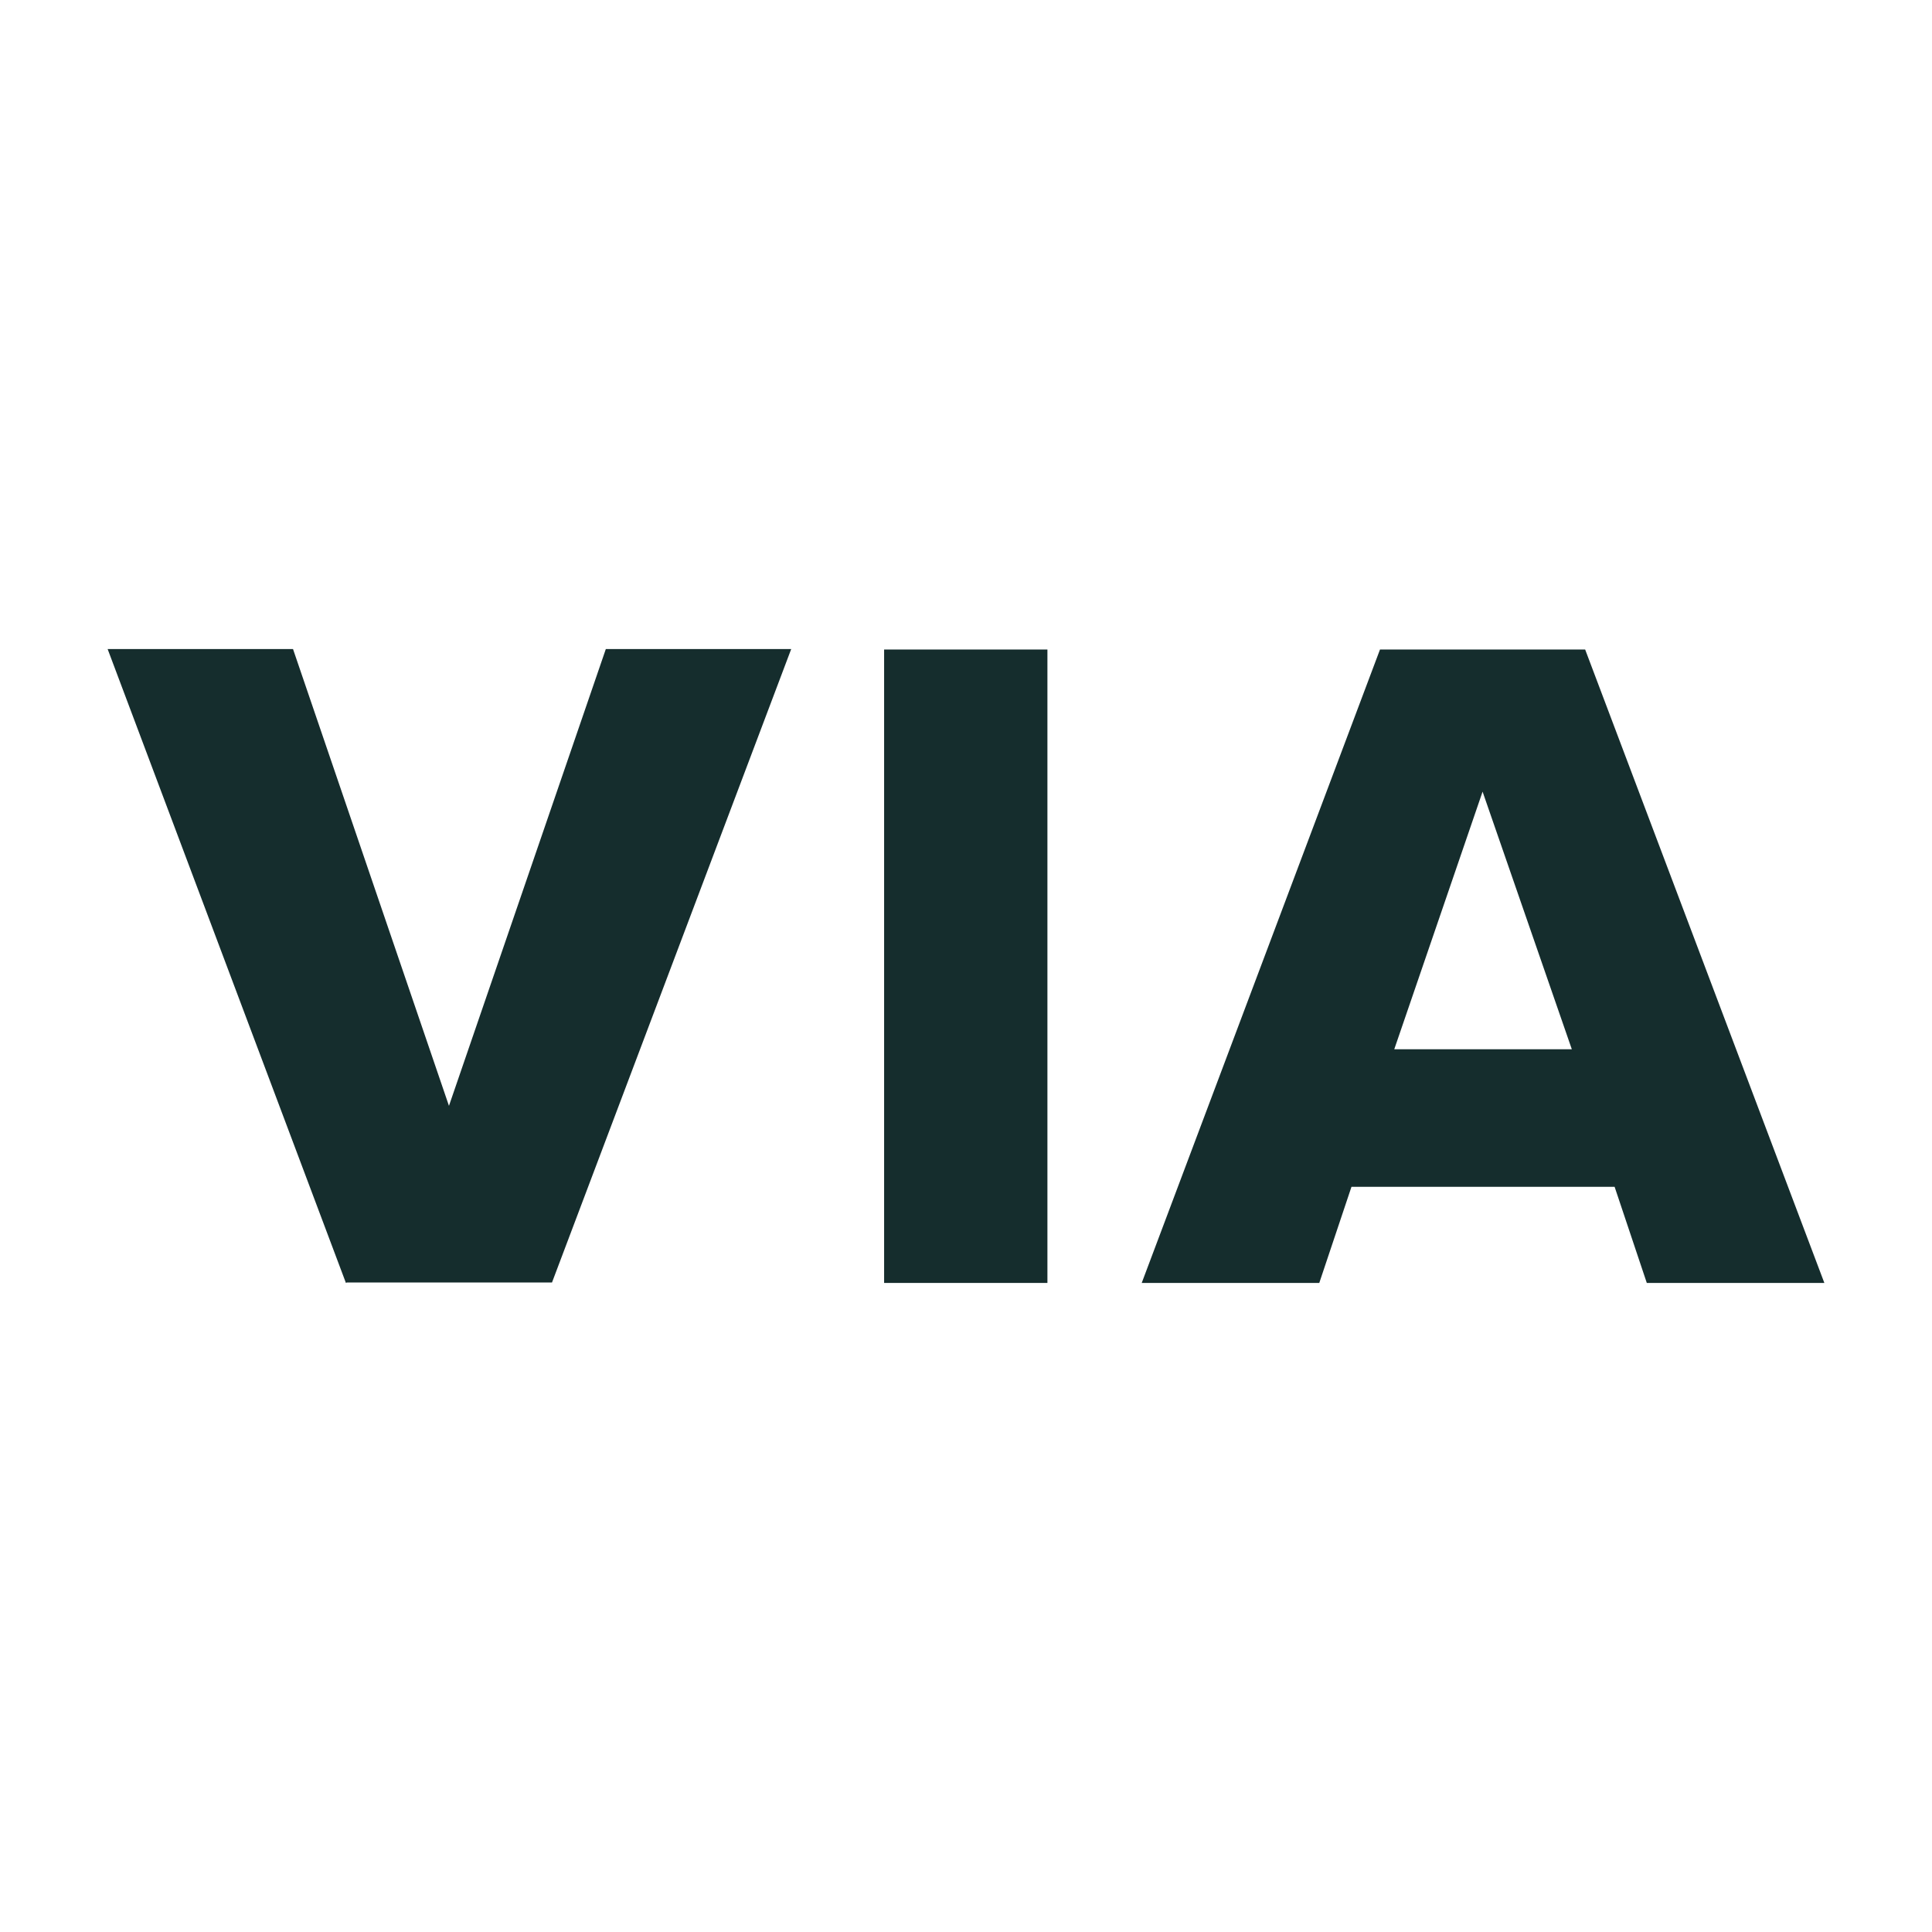
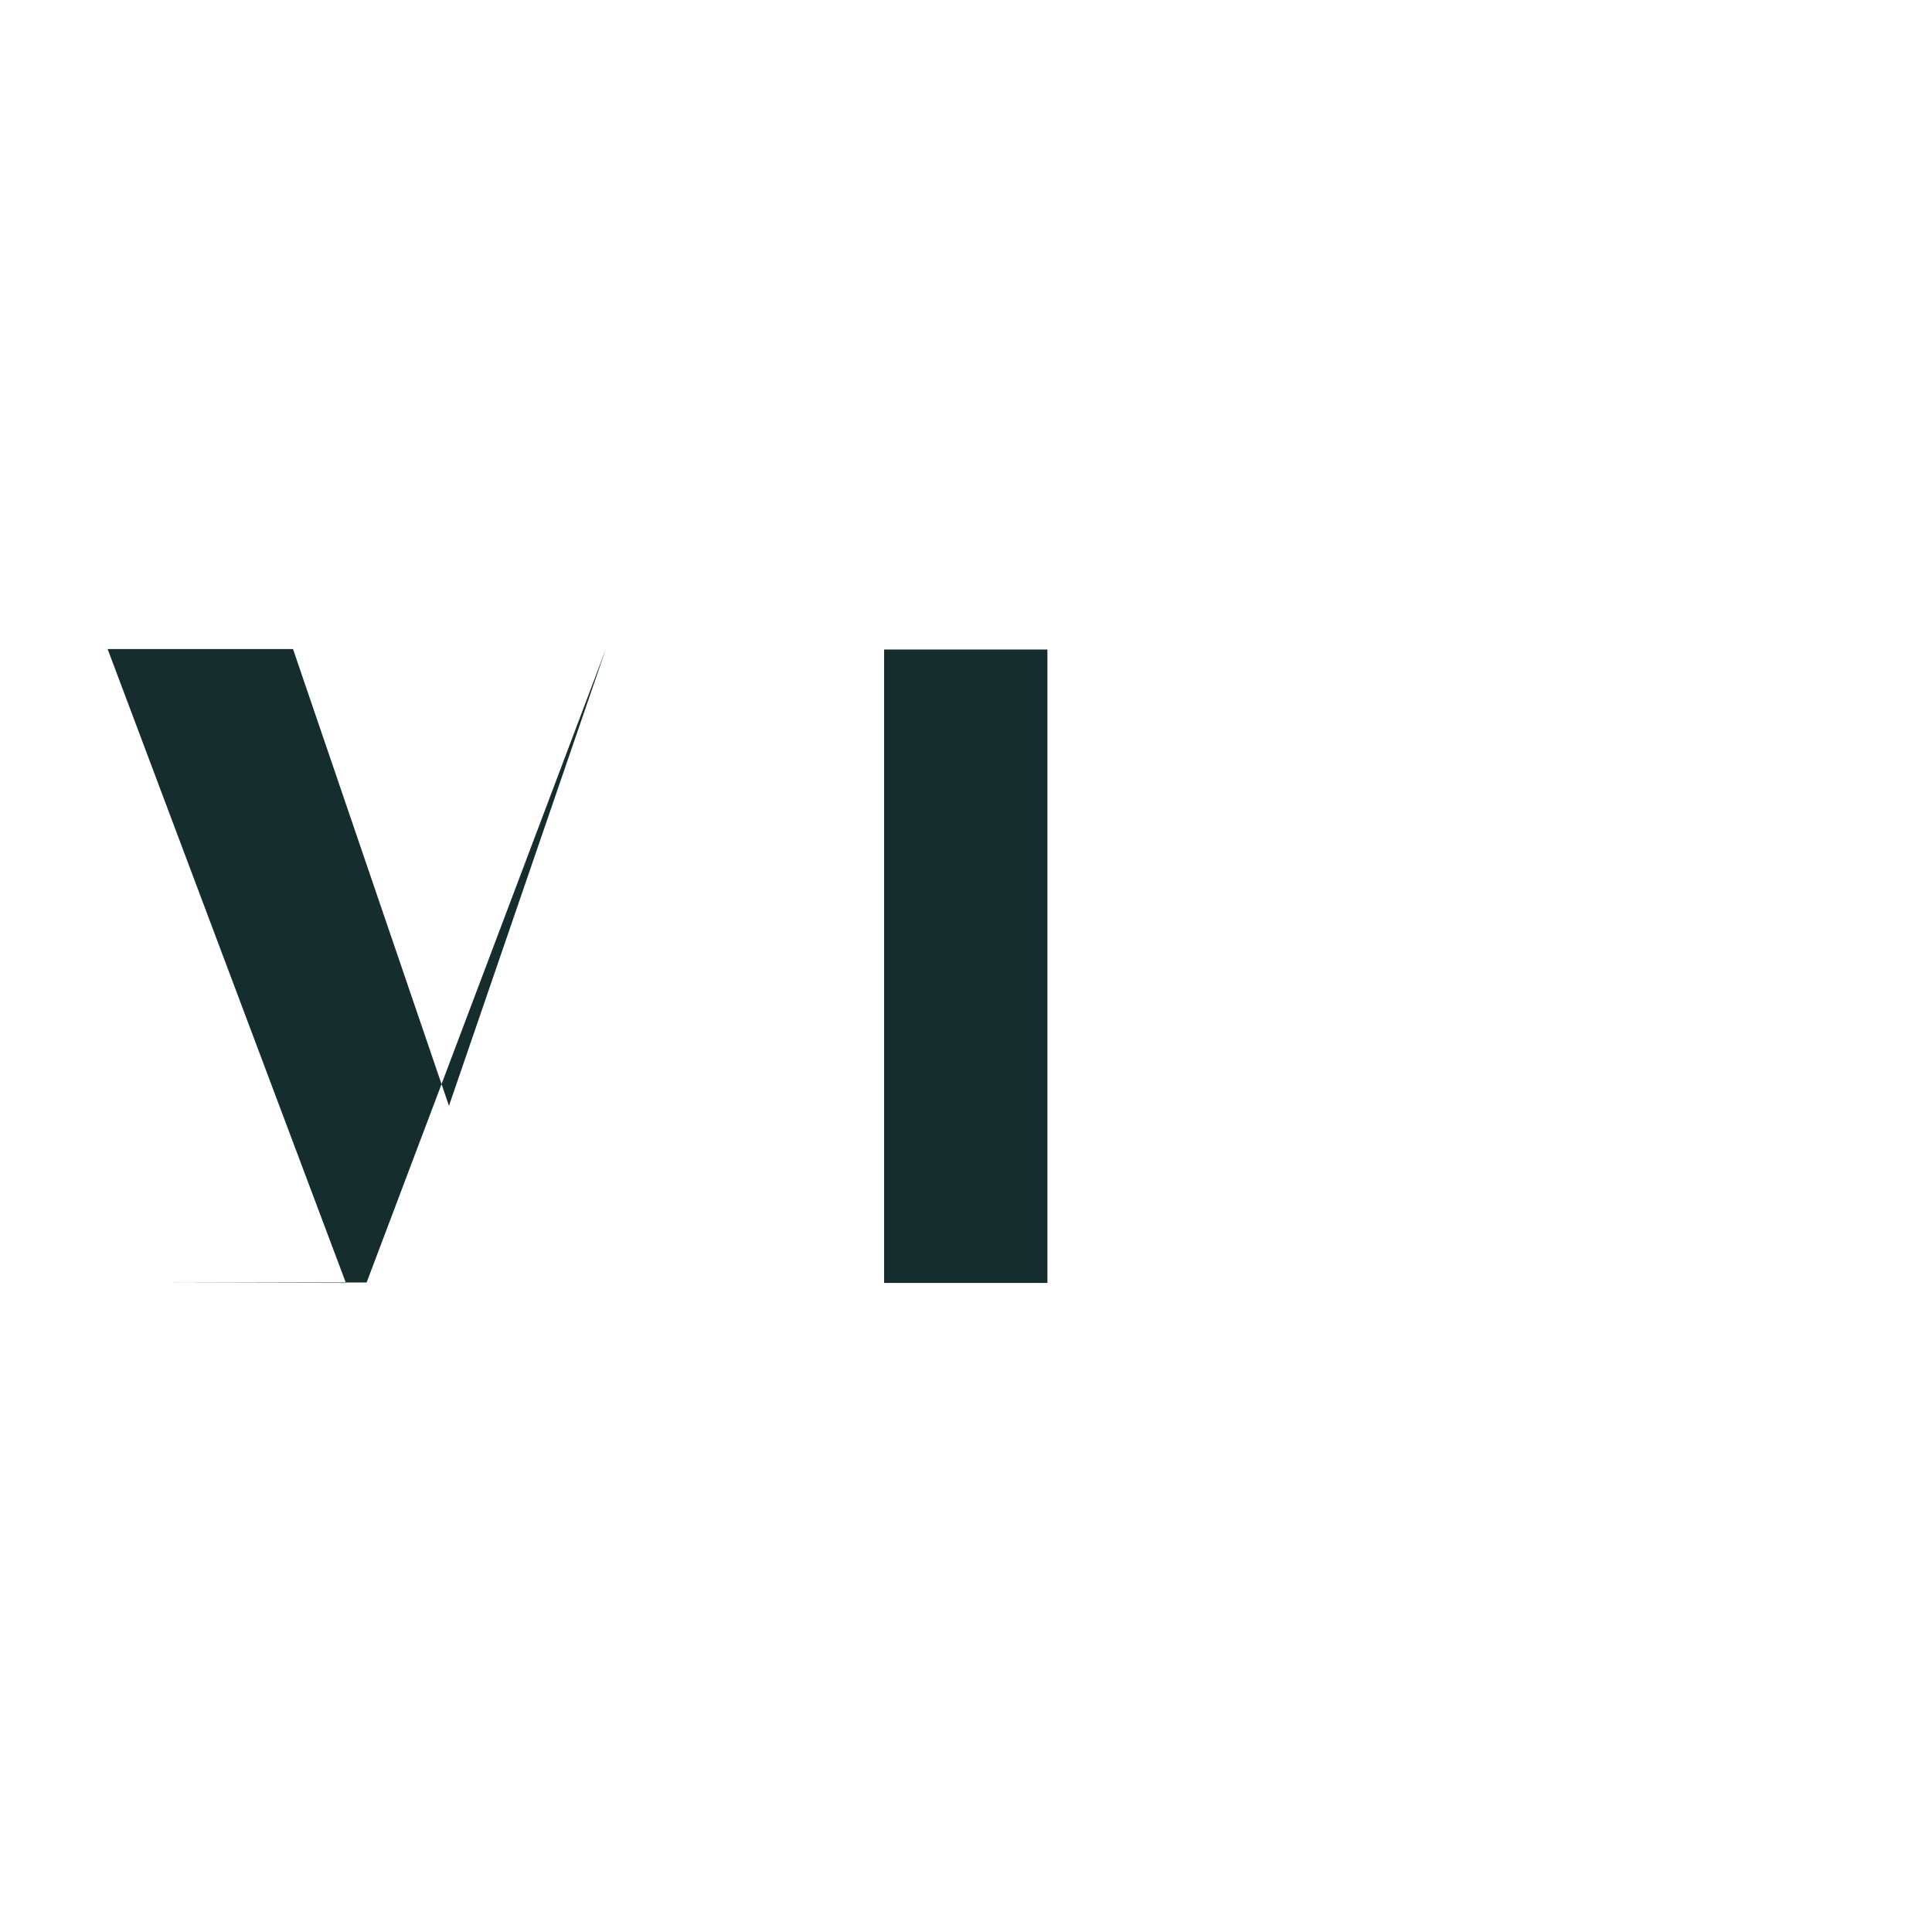
<svg xmlns="http://www.w3.org/2000/svg" id="Layer_1" viewBox="0 0 42 42">
  <defs>
    <style>.cls-1{fill:#152d2d;}</style>
  </defs>
-   <path class="cls-1" d="M7.52,27.89L2.34,14.11h4.03l3.39,9.93,3.41-9.93h4.03l-5.2,13.77h-4.46Z" />
+   <path class="cls-1" d="M7.52,27.89L2.34,14.11h4.03l3.39,9.93,3.41-9.93l-5.2,13.77h-4.46Z" />
  <path class="cls-1" d="M19.22,27.89v-13.77h3.55v13.77h-3.55Z" />
-   <path class="cls-1" d="M35.8,27.89l-.7-2.09h-5.72l-.7,2.09h-3.86l5.18-13.77h4.46l5.2,13.77h-3.86ZM32.23,17.21l-1.92,5.6h3.86l-1.94-5.6Z" />
</svg>